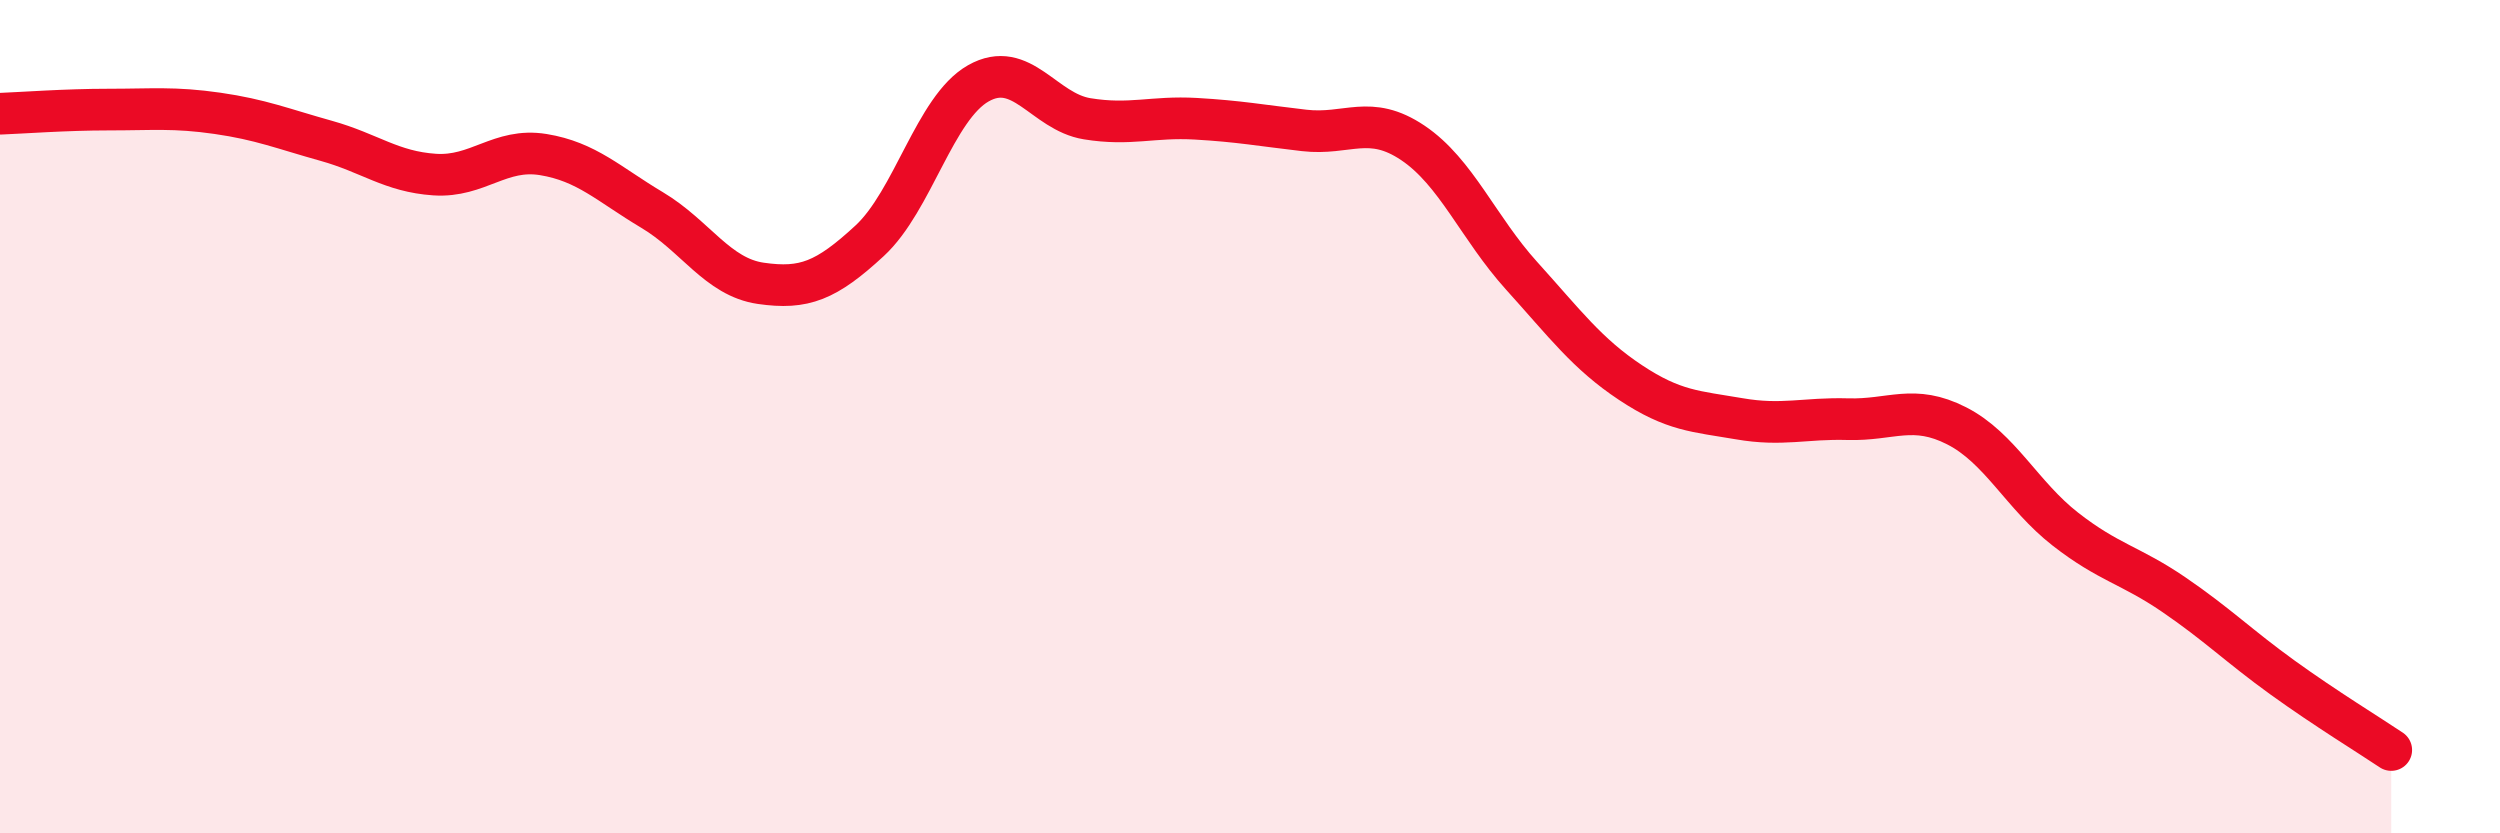
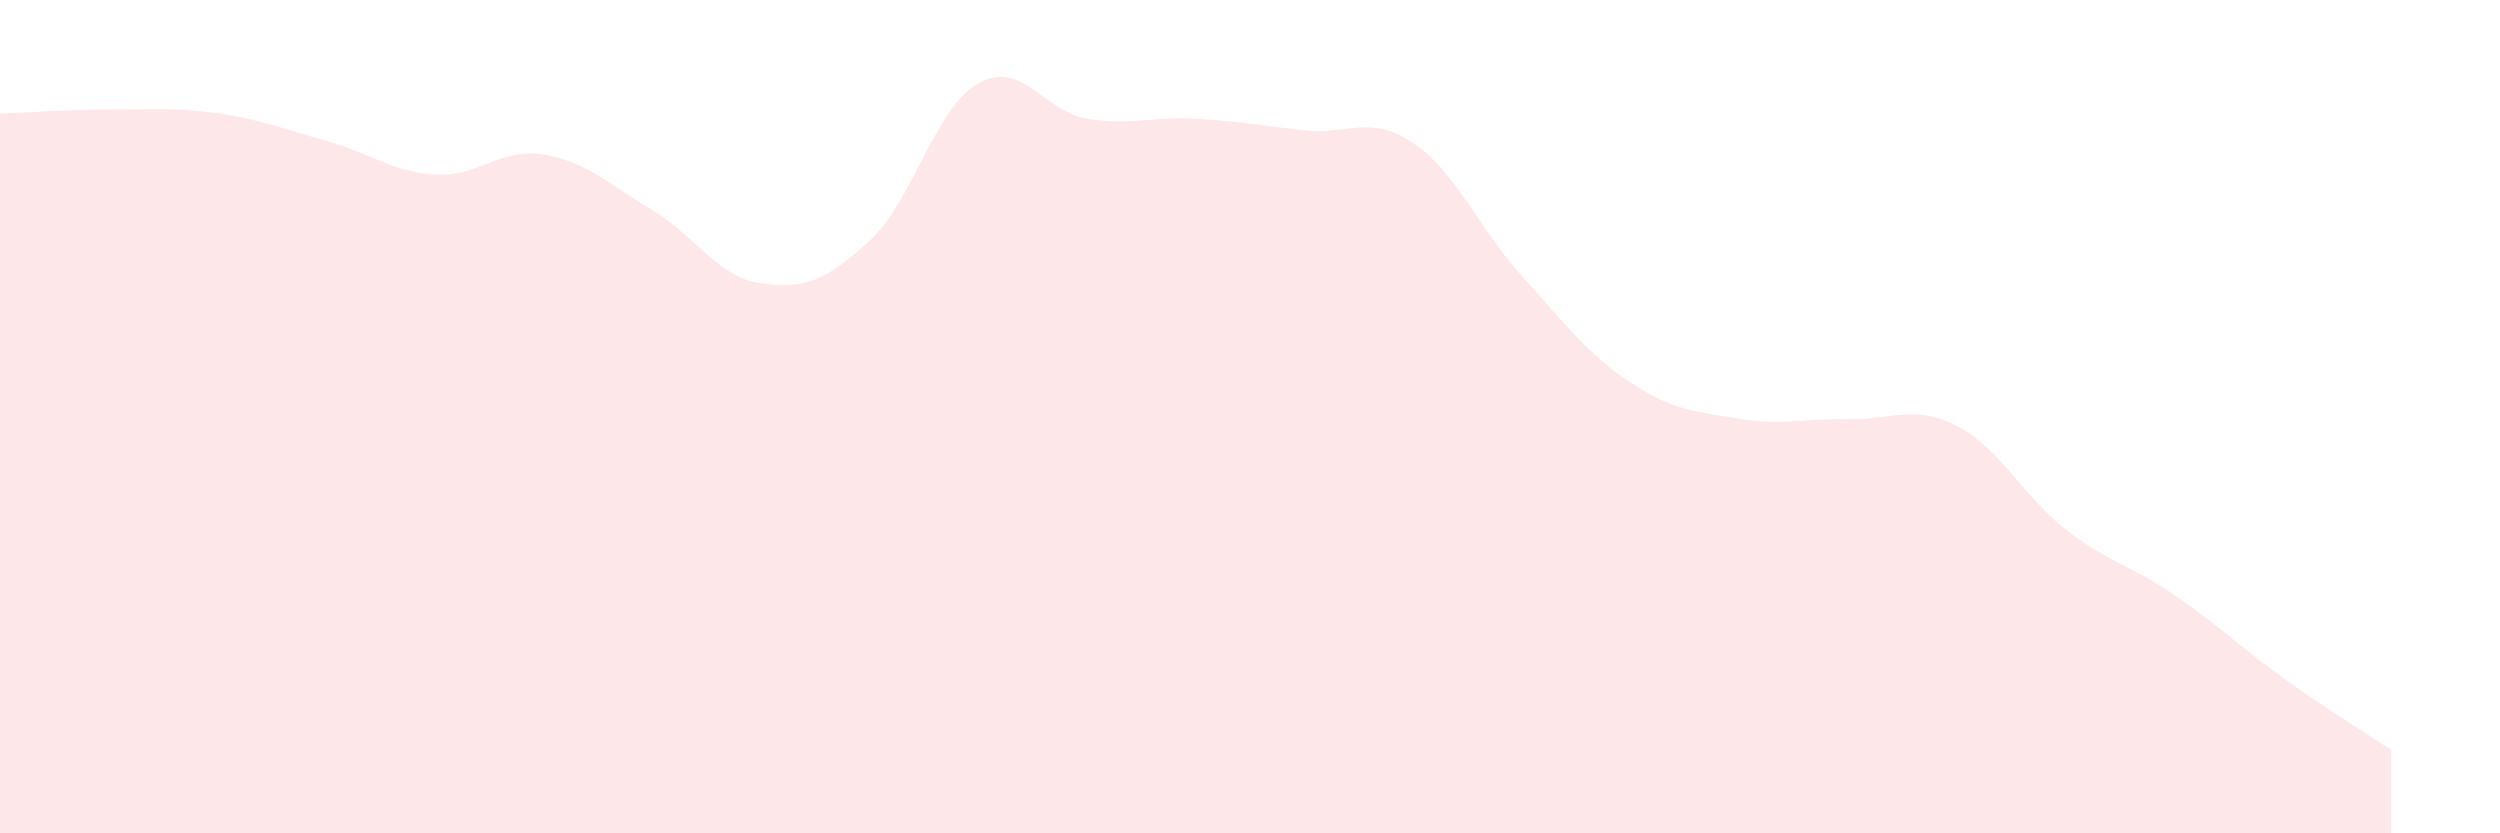
<svg xmlns="http://www.w3.org/2000/svg" width="60" height="20" viewBox="0 0 60 20">
  <path d="M 0,2.73 C 0.52,2.71 1.57,2.63 2.61,2.63 C 3.65,2.63 4.18,2.57 5.22,2.72 C 6.26,2.87 6.79,3.09 7.83,3.38 C 8.87,3.67 9.39,4.12 10.43,4.19 C 11.47,4.26 12,3.54 13.04,3.71 C 14.08,3.88 14.61,4.42 15.65,5.04 C 16.69,5.66 17.22,6.65 18.26,6.8 C 19.3,6.95 19.83,6.74 20.87,5.78 C 21.91,4.82 22.44,2.59 23.48,2 C 24.52,1.41 25.05,2.68 26.09,2.85 C 27.13,3.02 27.66,2.79 28.7,2.85 C 29.74,2.91 30.26,3.01 31.3,3.13 C 32.34,3.25 32.87,2.73 33.91,3.43 C 34.95,4.13 35.48,5.47 36.52,6.62 C 37.56,7.77 38.09,8.49 39.13,9.18 C 40.17,9.87 40.7,9.87 41.74,10.05 C 42.78,10.23 43.31,10.03 44.35,10.06 C 45.39,10.09 45.92,9.69 46.96,10.22 C 48,10.75 48.53,11.89 49.57,12.7 C 50.61,13.51 51.13,13.56 52.17,14.27 C 53.21,14.98 53.74,15.51 54.78,16.26 C 55.82,17.01 56.87,17.65 57.39,18L57.39 20L0 20Z" fill="#EB0A25" opacity="0.1" stroke-linecap="round" stroke-linejoin="round" />
-   <path d="M 0,2.73 C 0.52,2.71 1.57,2.63 2.61,2.63 C 3.65,2.63 4.18,2.57 5.22,2.72 C 6.26,2.87 6.79,3.09 7.83,3.38 C 8.87,3.67 9.39,4.12 10.43,4.19 C 11.47,4.26 12,3.54 13.04,3.71 C 14.08,3.88 14.61,4.42 15.65,5.04 C 16.69,5.66 17.22,6.65 18.26,6.8 C 19.3,6.95 19.83,6.74 20.87,5.78 C 21.91,4.82 22.44,2.59 23.48,2 C 24.52,1.41 25.05,2.68 26.09,2.85 C 27.13,3.02 27.66,2.79 28.7,2.85 C 29.74,2.91 30.26,3.01 31.3,3.13 C 32.34,3.25 32.87,2.73 33.91,3.43 C 34.95,4.13 35.48,5.47 36.52,6.62 C 37.56,7.77 38.09,8.49 39.13,9.18 C 40.17,9.87 40.7,9.87 41.74,10.05 C 42.78,10.23 43.31,10.03 44.35,10.06 C 45.39,10.09 45.92,9.69 46.96,10.22 C 48,10.75 48.53,11.89 49.57,12.7 C 50.61,13.51 51.13,13.56 52.17,14.27 C 53.21,14.98 53.74,15.51 54.78,16.26 C 55.82,17.01 56.87,17.65 57.39,18" stroke="#EB0A25" stroke-width="1" fill="none" stroke-linecap="round" stroke-linejoin="round" />
</svg>